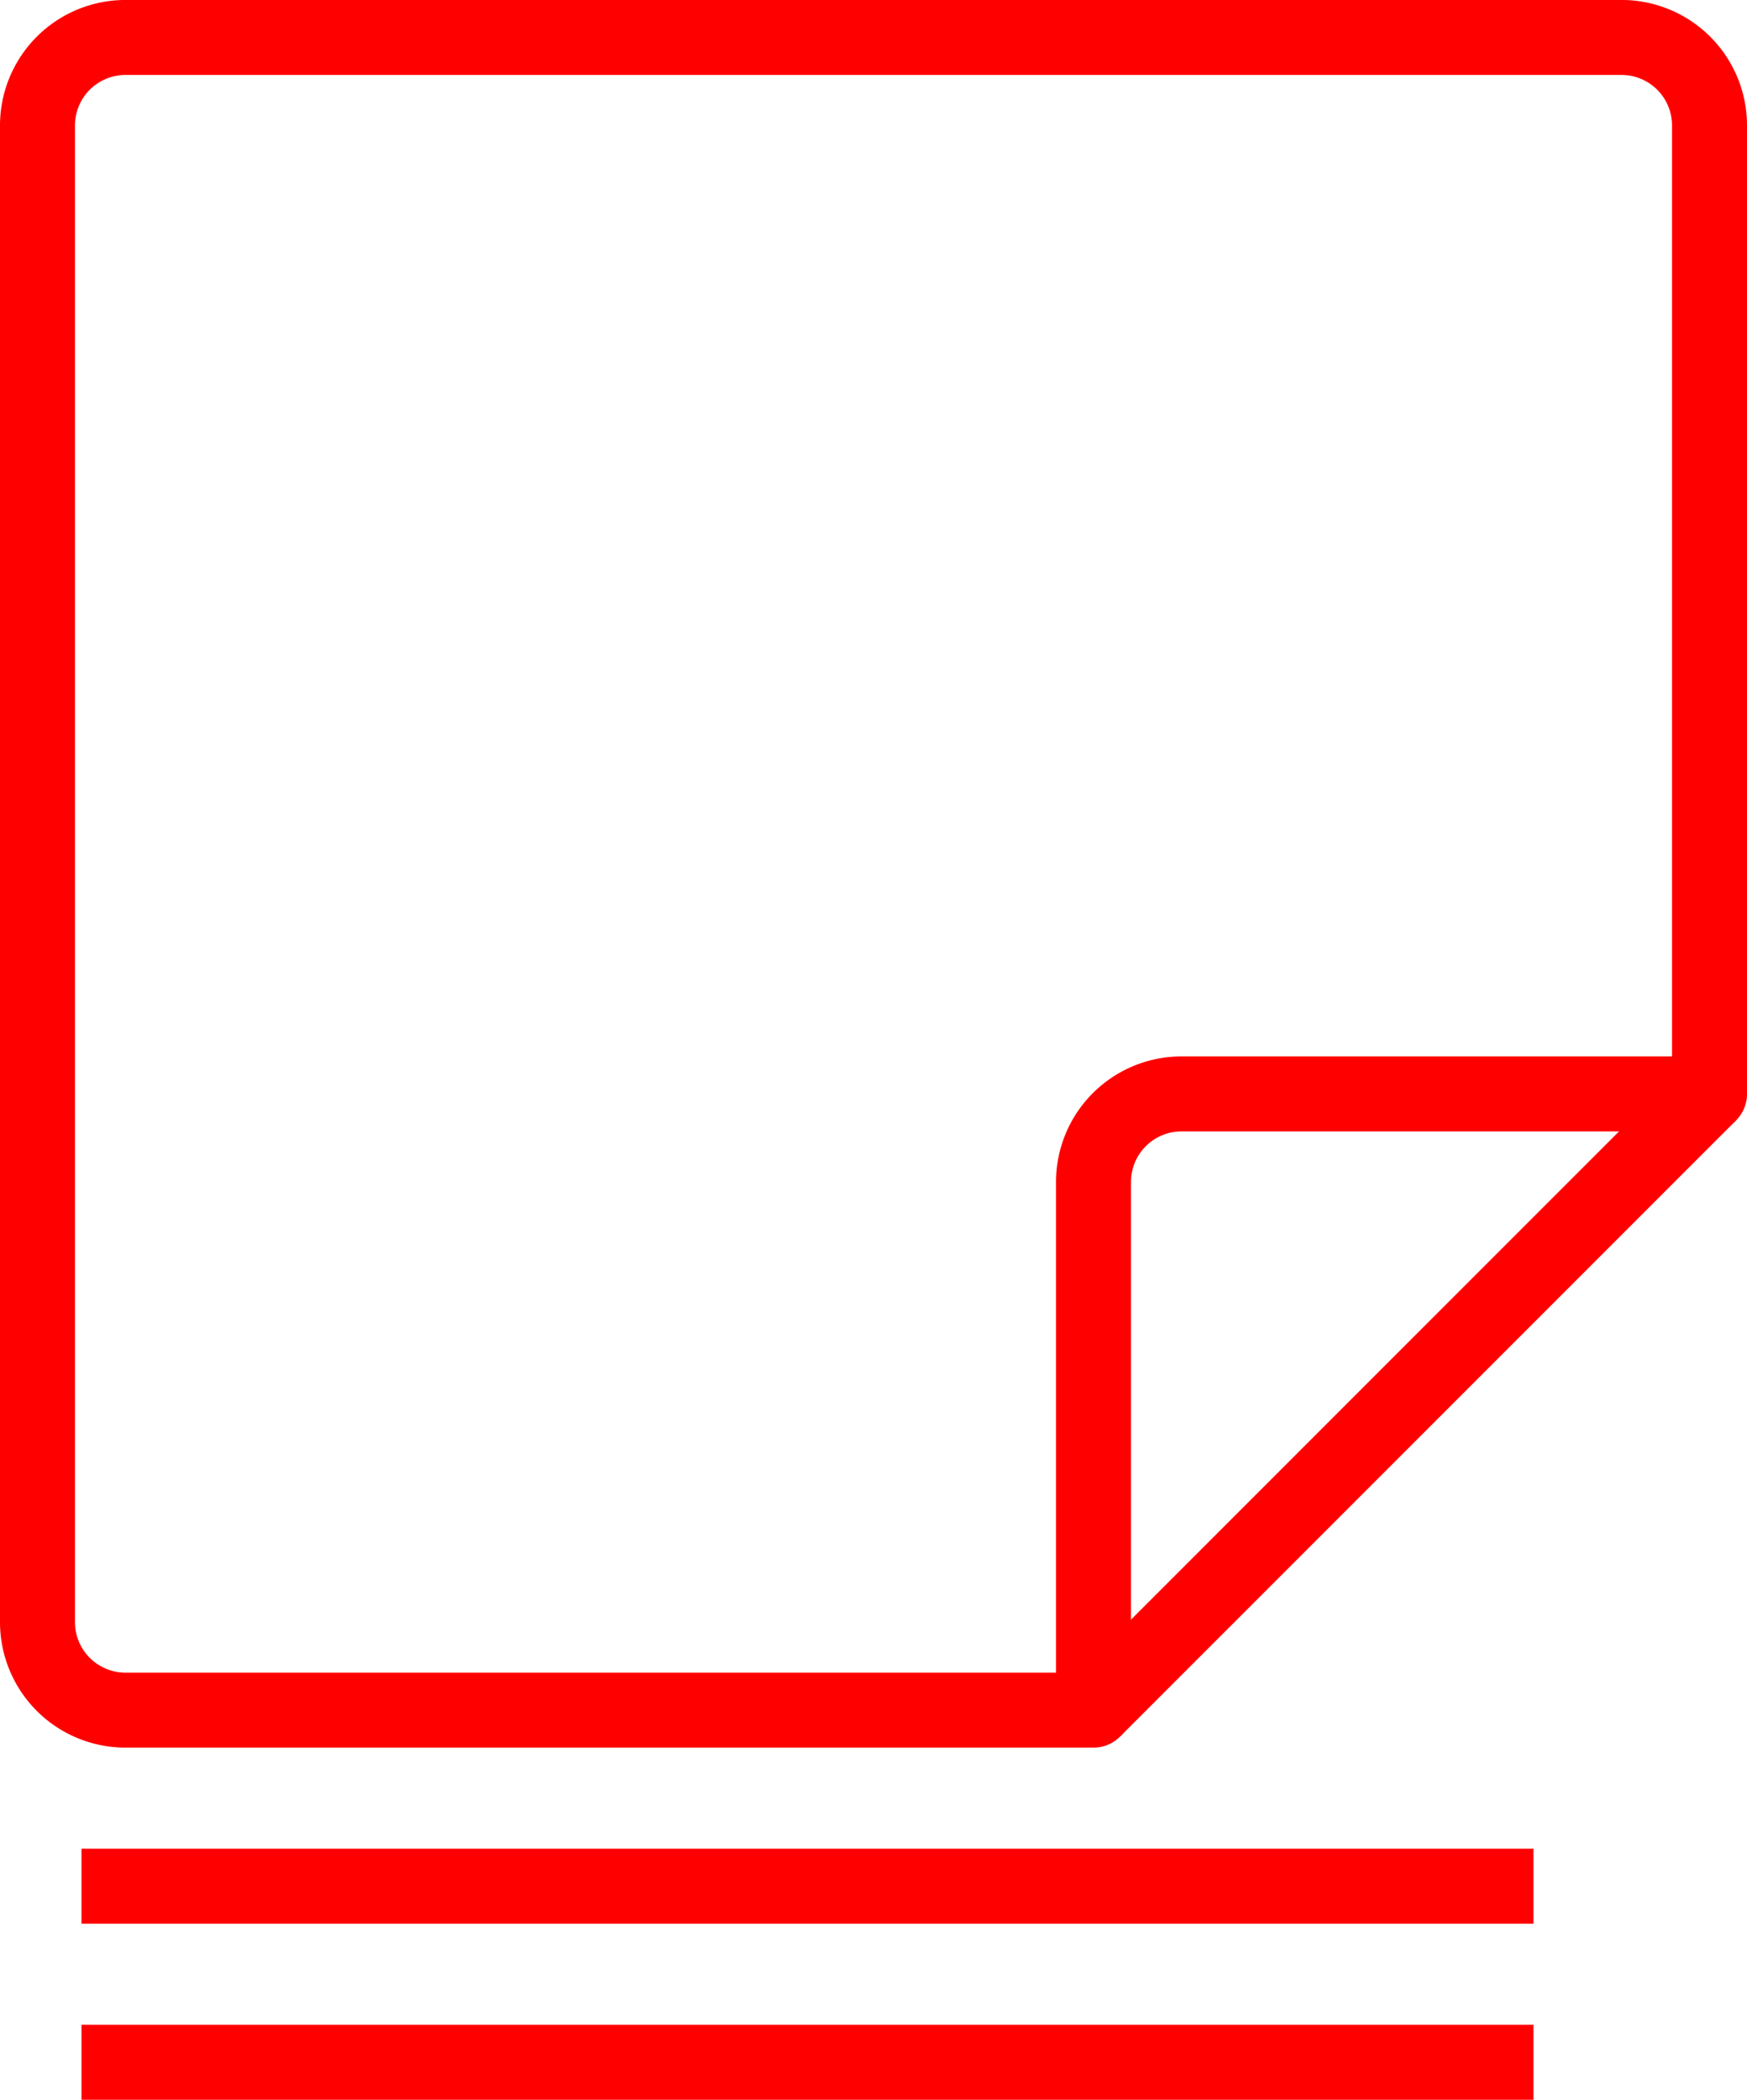
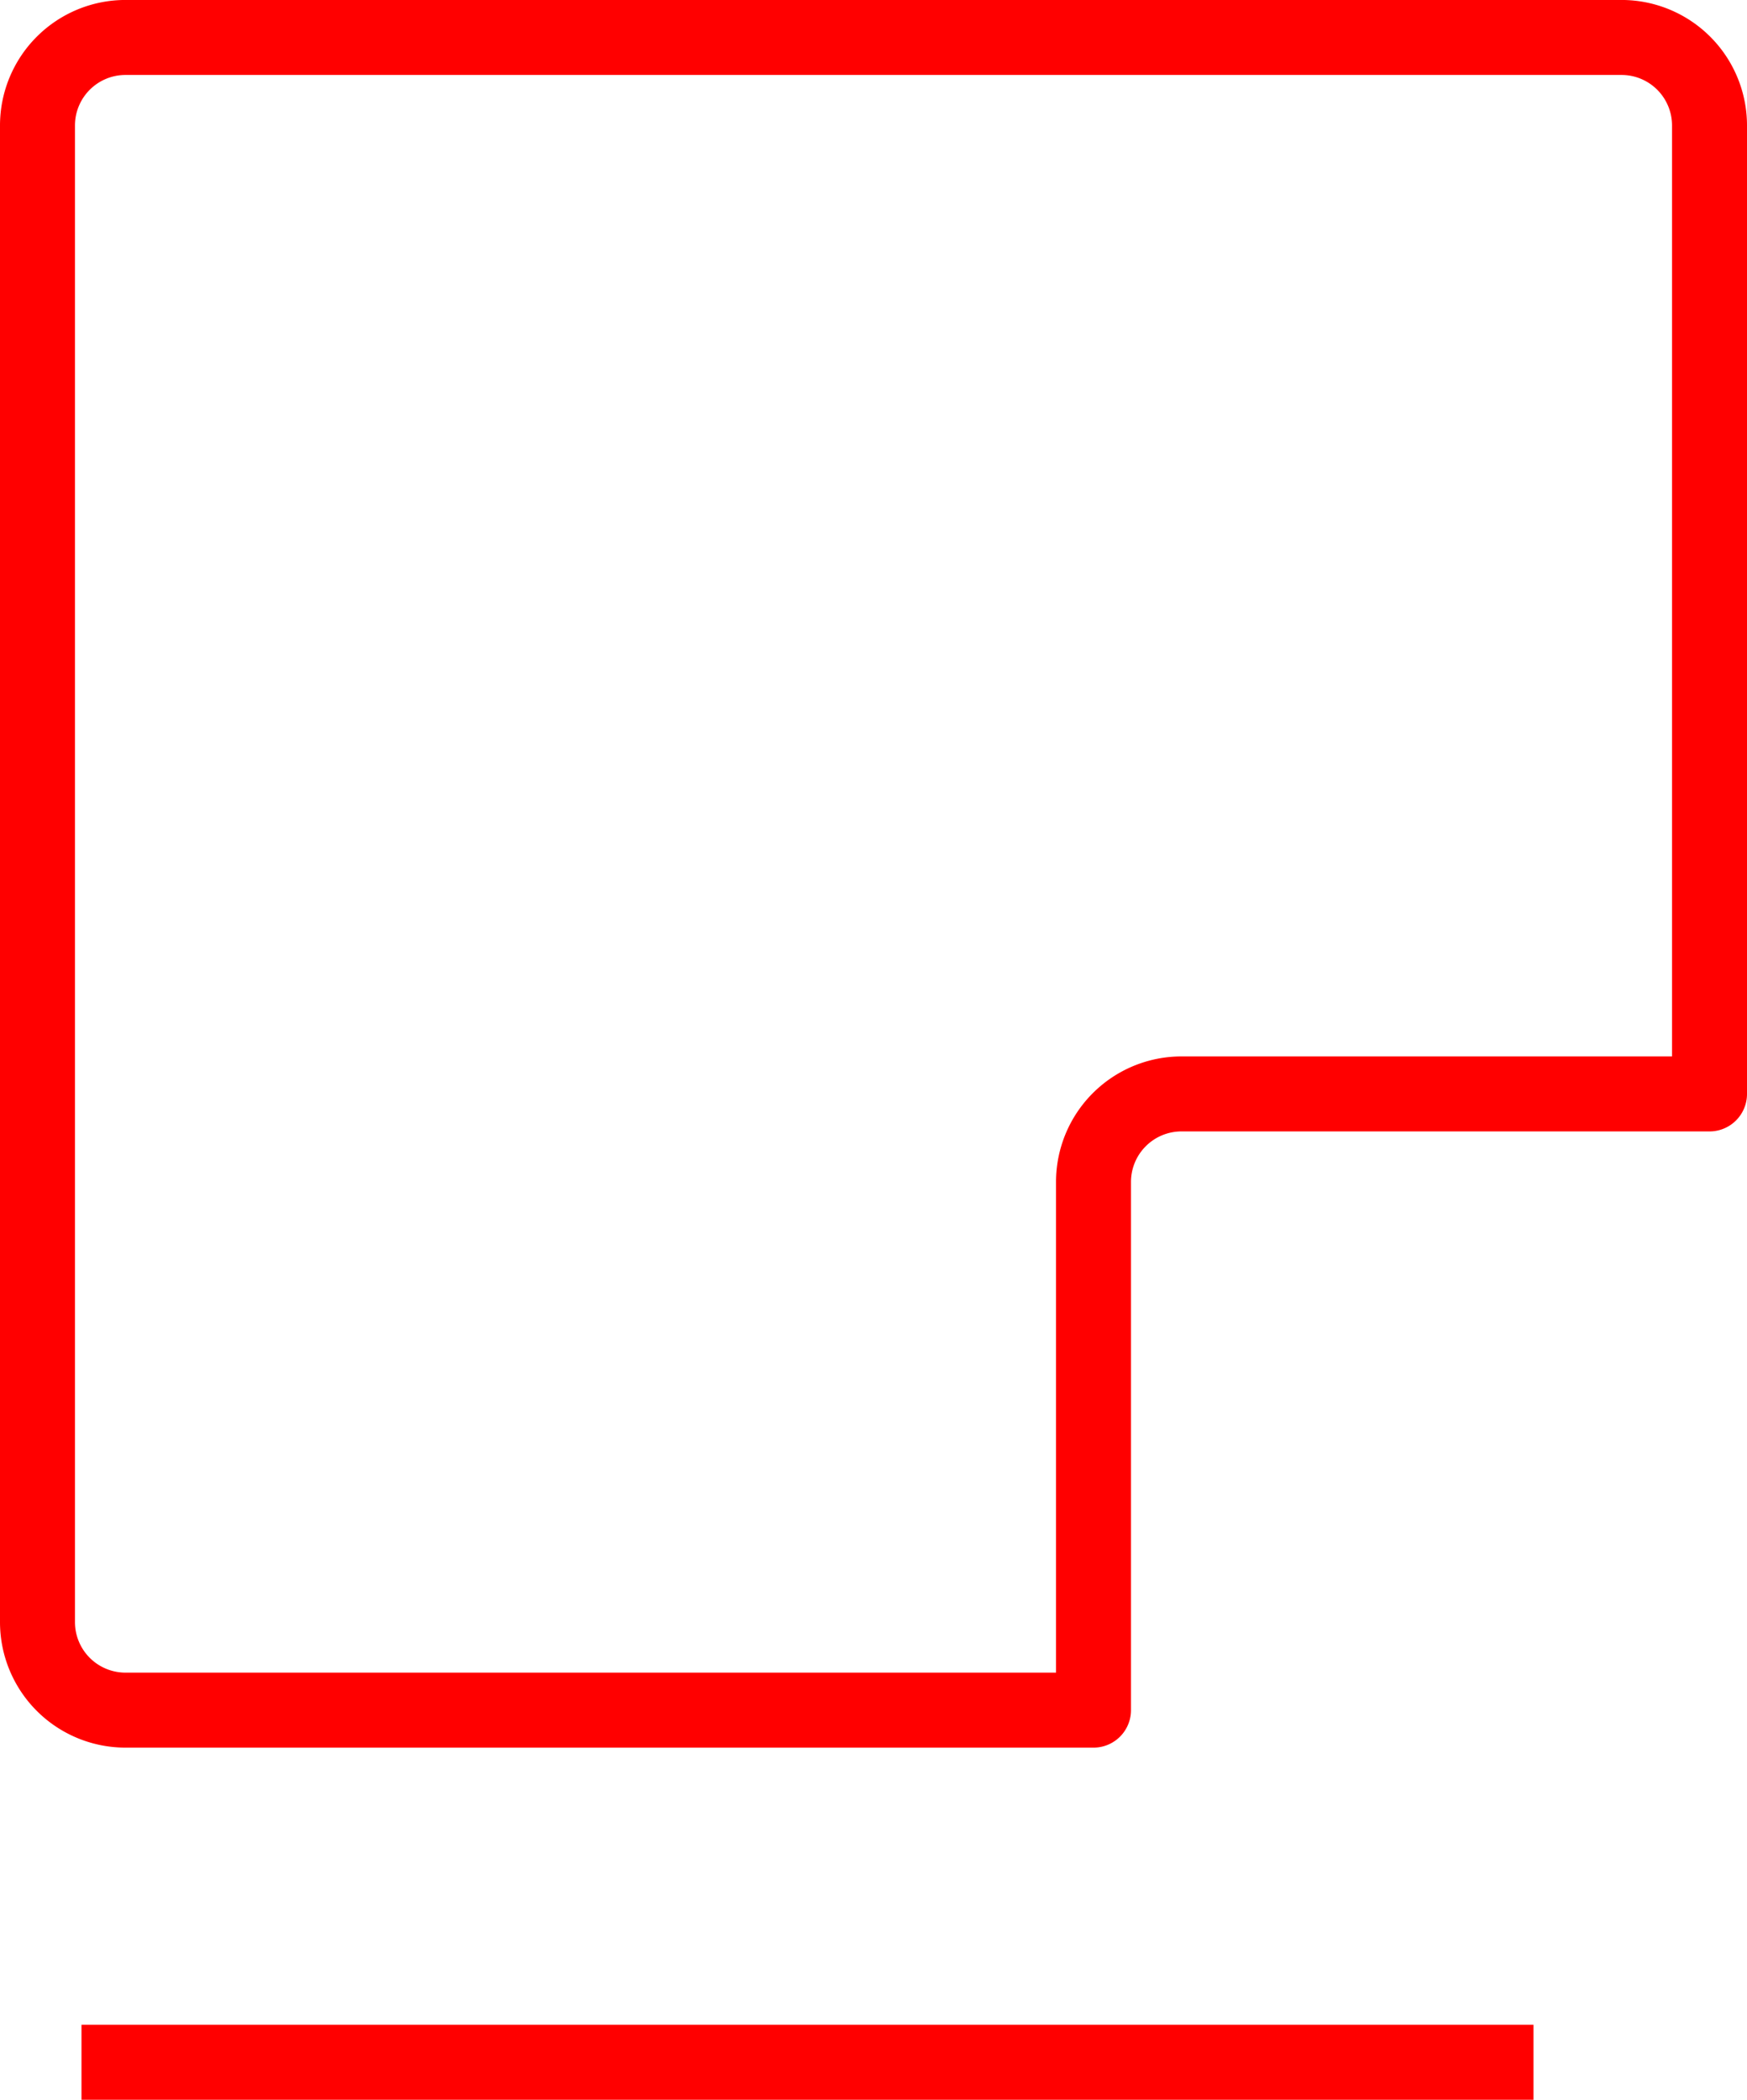
<svg xmlns="http://www.w3.org/2000/svg" width="46.609" height="56" viewBox="0 0 46.609 56">
  <defs>
    <style>.a{fill:none;stroke:red;stroke-linejoin:round;stroke-width:2px;}</style>
  </defs>
  <g transform="translate(-13.583 -1.917)">
    <path class="a" d="M45.105,31.091a2.348,2.348,0,0,0-2.348,2.348V47.525H16.931a2.348,2.348,0,0,1-2.348-2.348V5.264a2.348,2.348,0,0,1,2.348-2.348H56.844a2.348,2.348,0,0,1,2.348,2.348V31.091Z" transform="translate(0 0)" />
-     <path class="a" d="M101.018,72.917,84.583,89.351" transform="translate(-41.826 -41.826)" />
-     <path class="a" d="M17.5,125.417H56.239" transform="translate(-1.743 -73.196)" />
    <path class="a" d="M17.5,137.083H56.239" transform="translate(-1.743 -80.167)" />
  </g>
</svg>